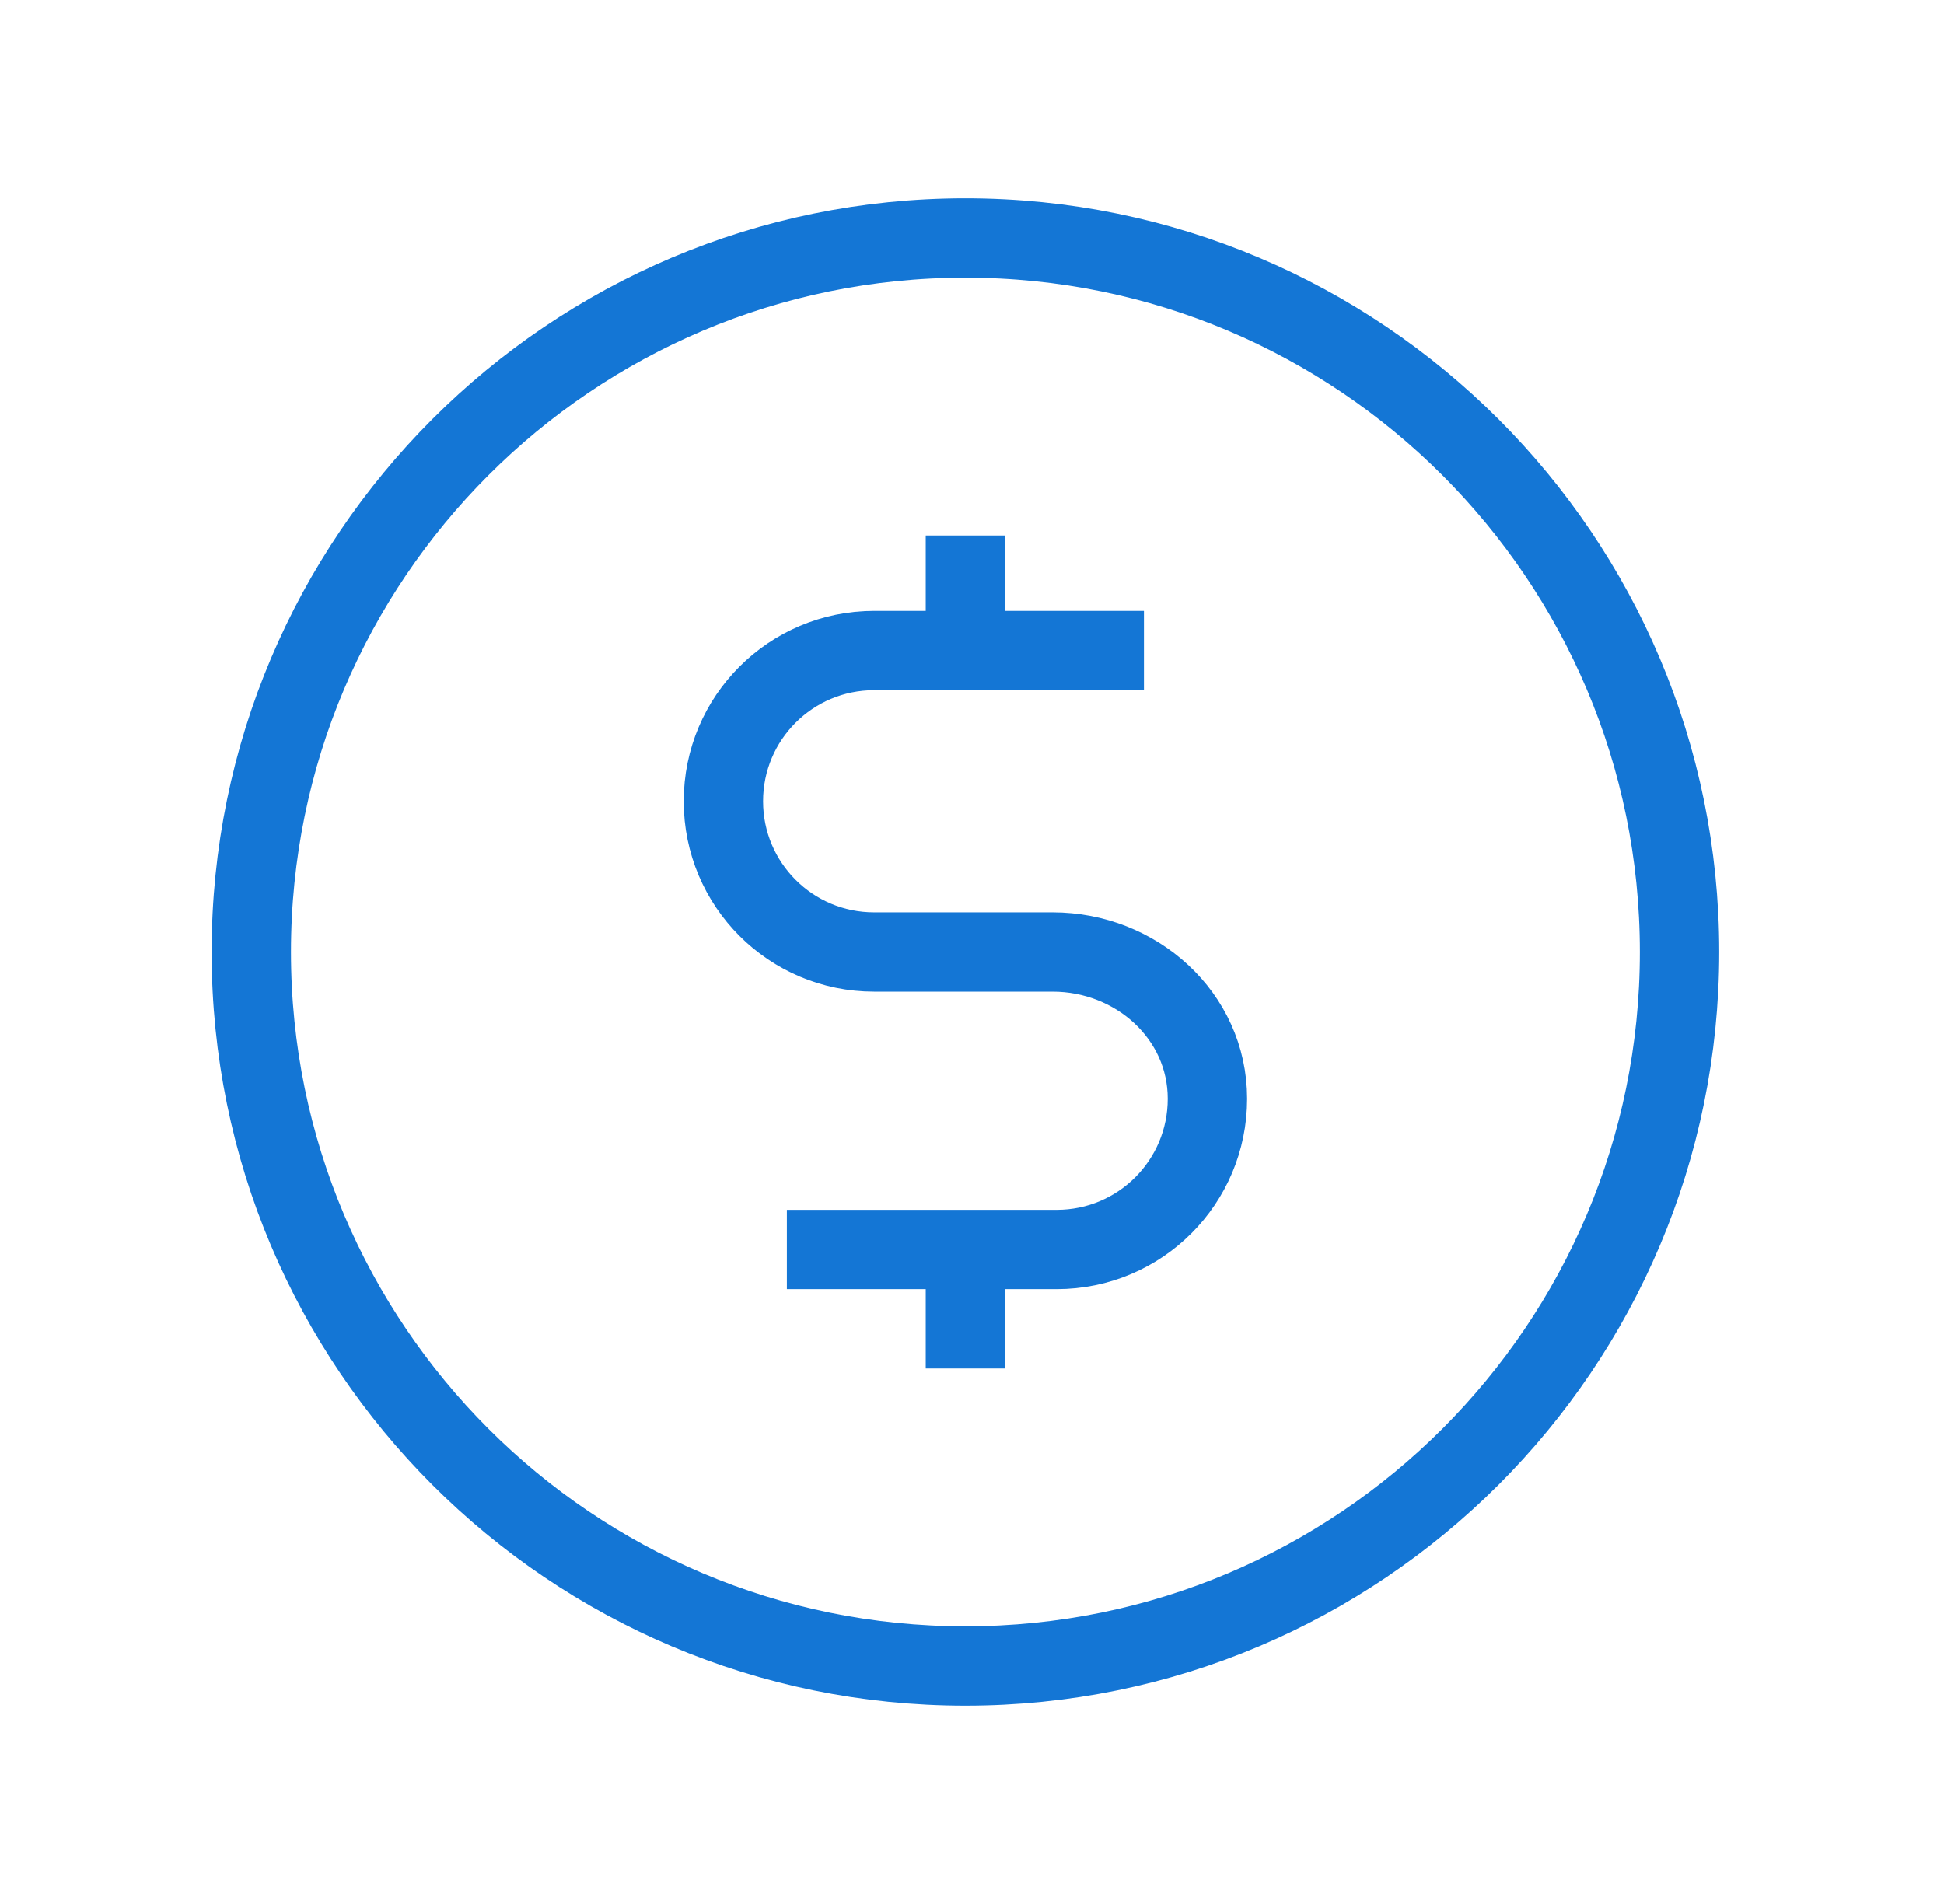
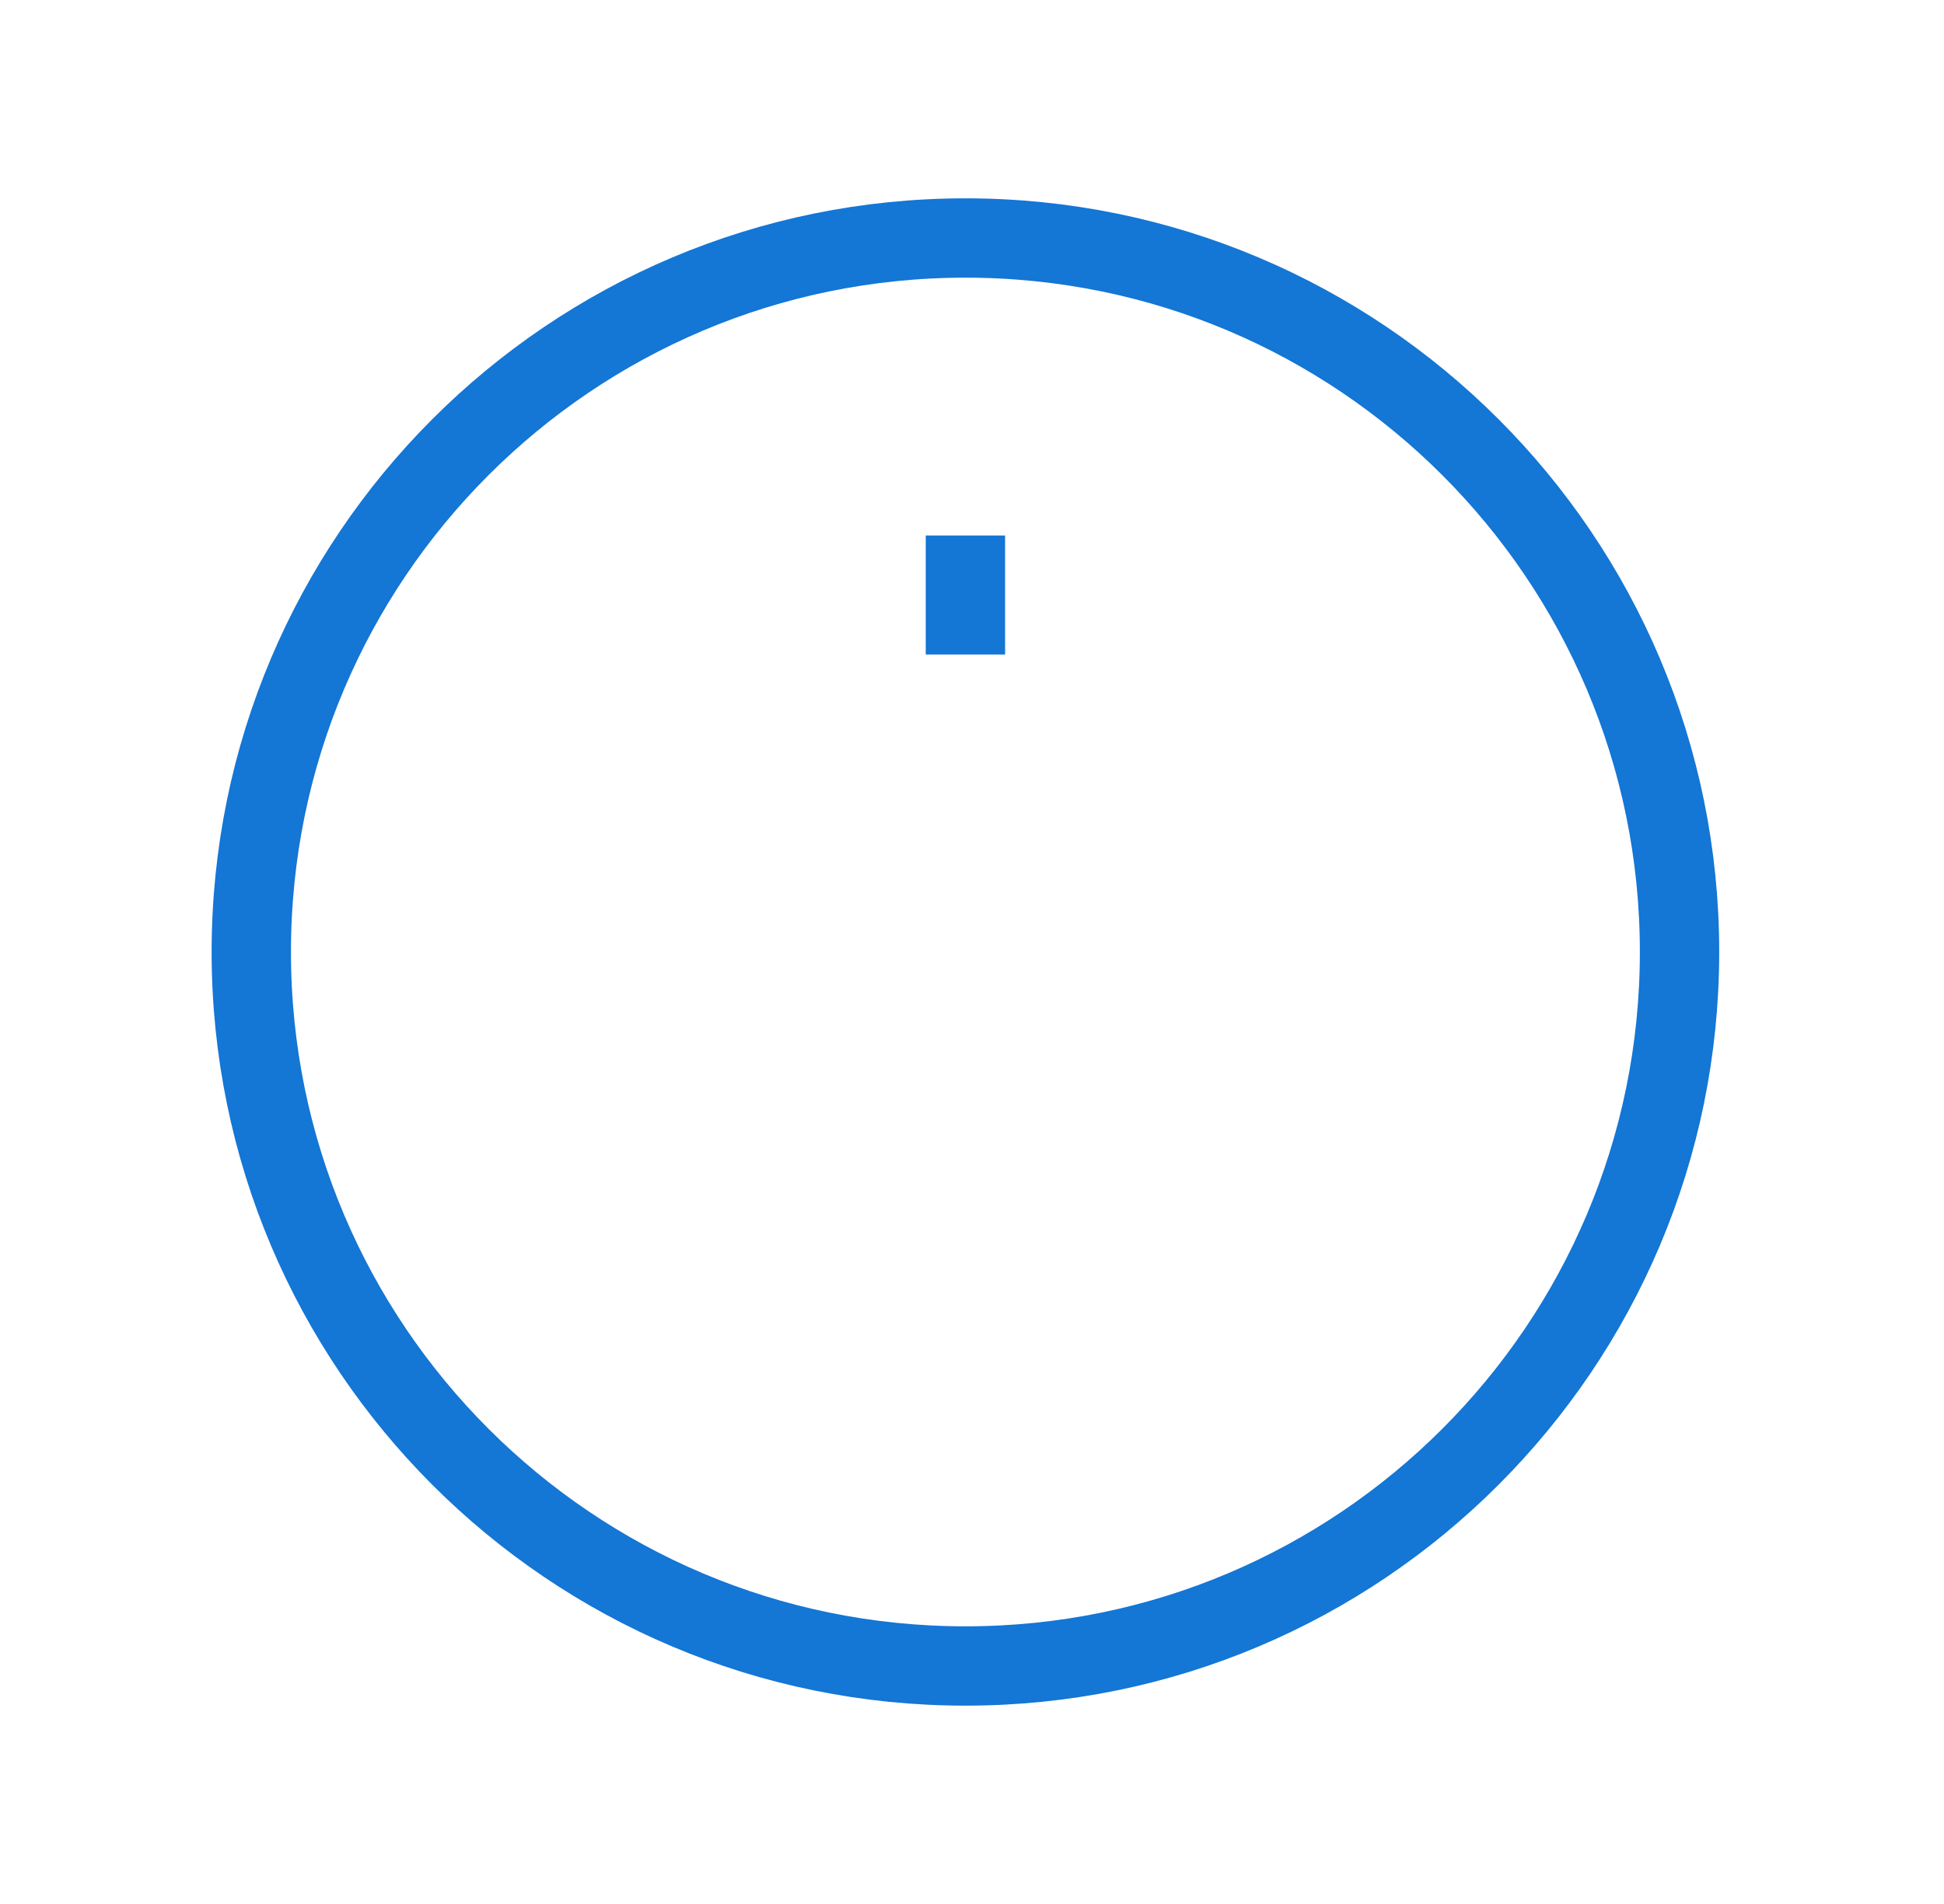
<svg xmlns="http://www.w3.org/2000/svg" width="49" height="48" viewBox="0 0 49 48" fill="none">
  <g clip-path="url(#clip0_64_2184)">
    <path d="M24.334 13.5V16.5" stroke="#1476D5" stroke-width="2" />
-     <path d="M24.334 31.5V34.5" stroke="#1476D5" stroke-width="2" />
    <path d="M24.334 42C34.275 42 42.334 33.941 42.334 24C42.334 14.059 34.275 6 24.334 6C14.393 6 6.334 14.059 6.334 24C6.334 33.941 14.393 42 24.334 42Z" stroke="#1476D5" stroke-width="2" />
-     <path d="M19.834 31.5H26.634C28.734 31.5 30.434 29.8 30.434 27.7C30.434 25.6 28.634 24 26.534 24H22.034C19.934 24 18.234 22.3 18.234 20.2C18.234 18.1 19.934 16.4 22.034 16.4H28.834" stroke="#1476D5" stroke-width="2" />
  </g>
  <defs>
    <clipPath id="clip0_64_2184">
      <rect width="48" height="48" fill="white" transform="translate(0.334)" />
    </clipPath>
  </defs>
</svg>